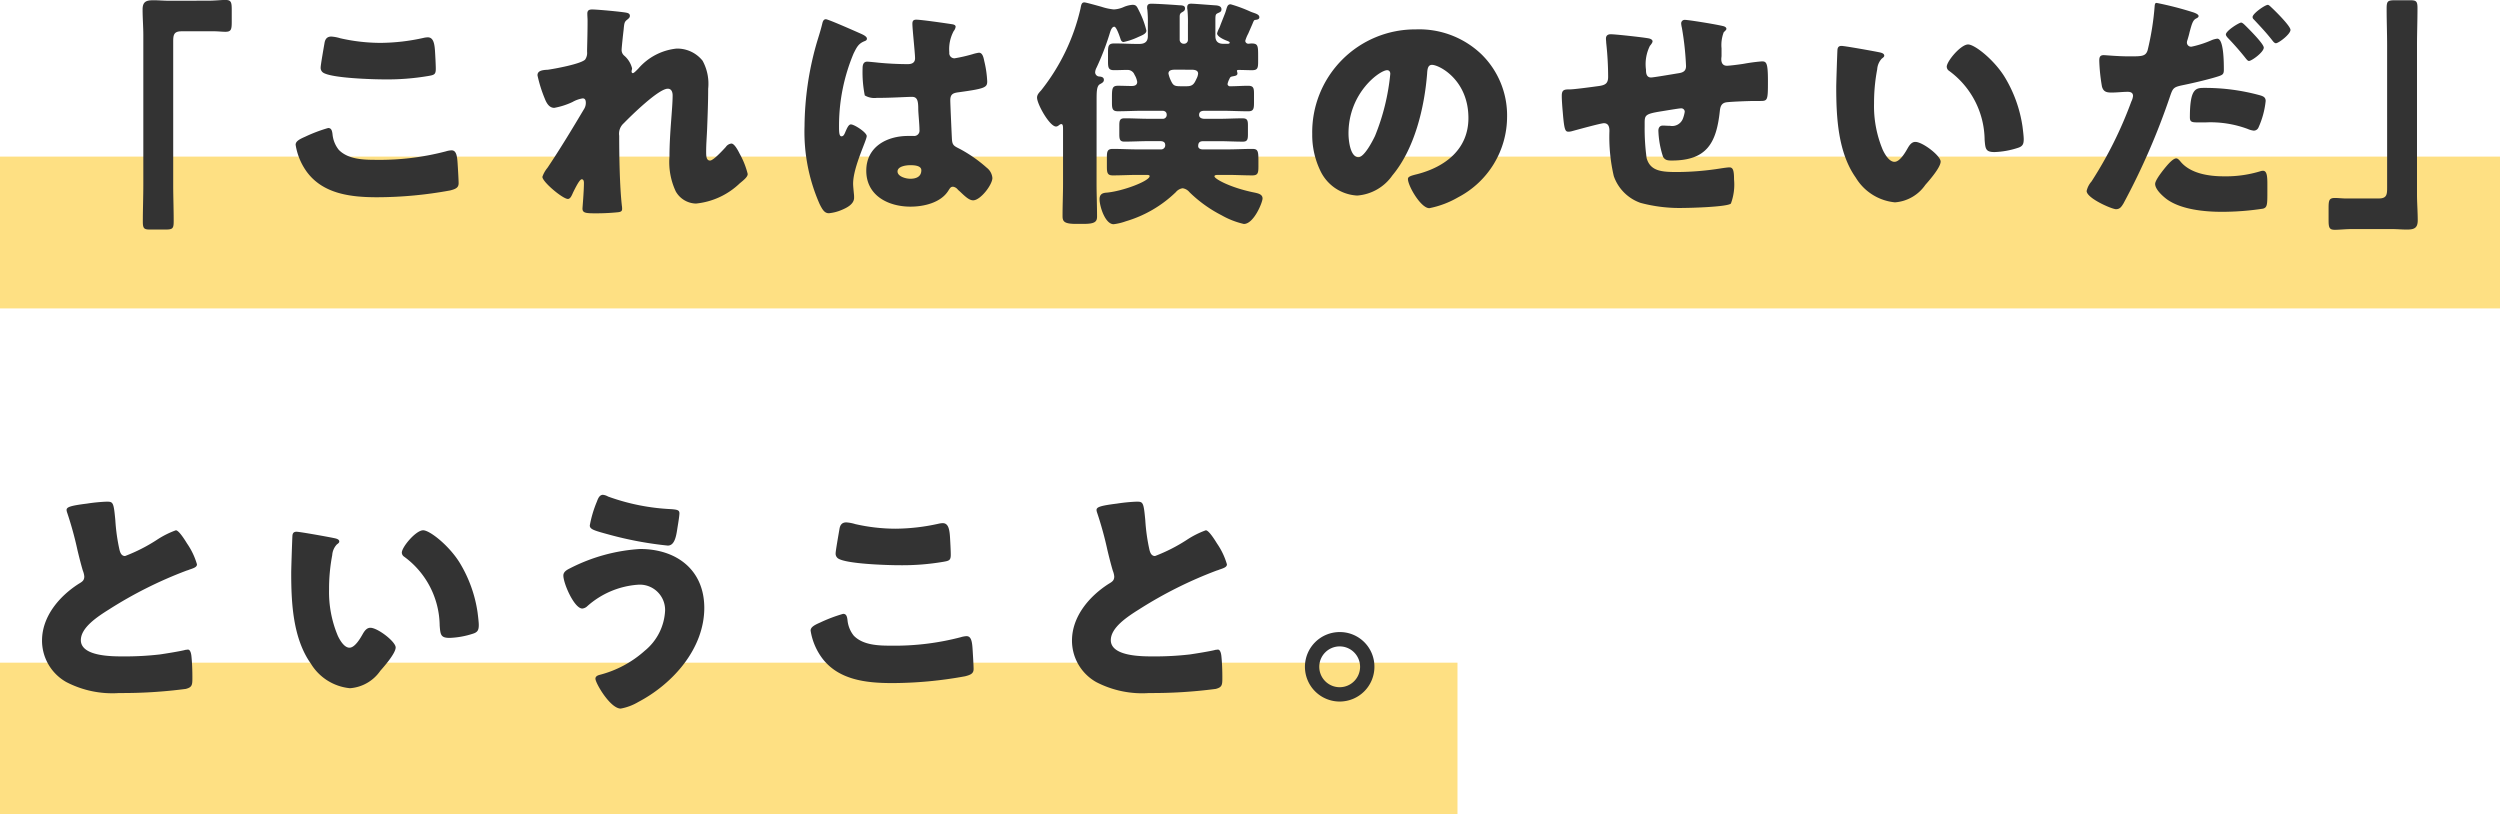
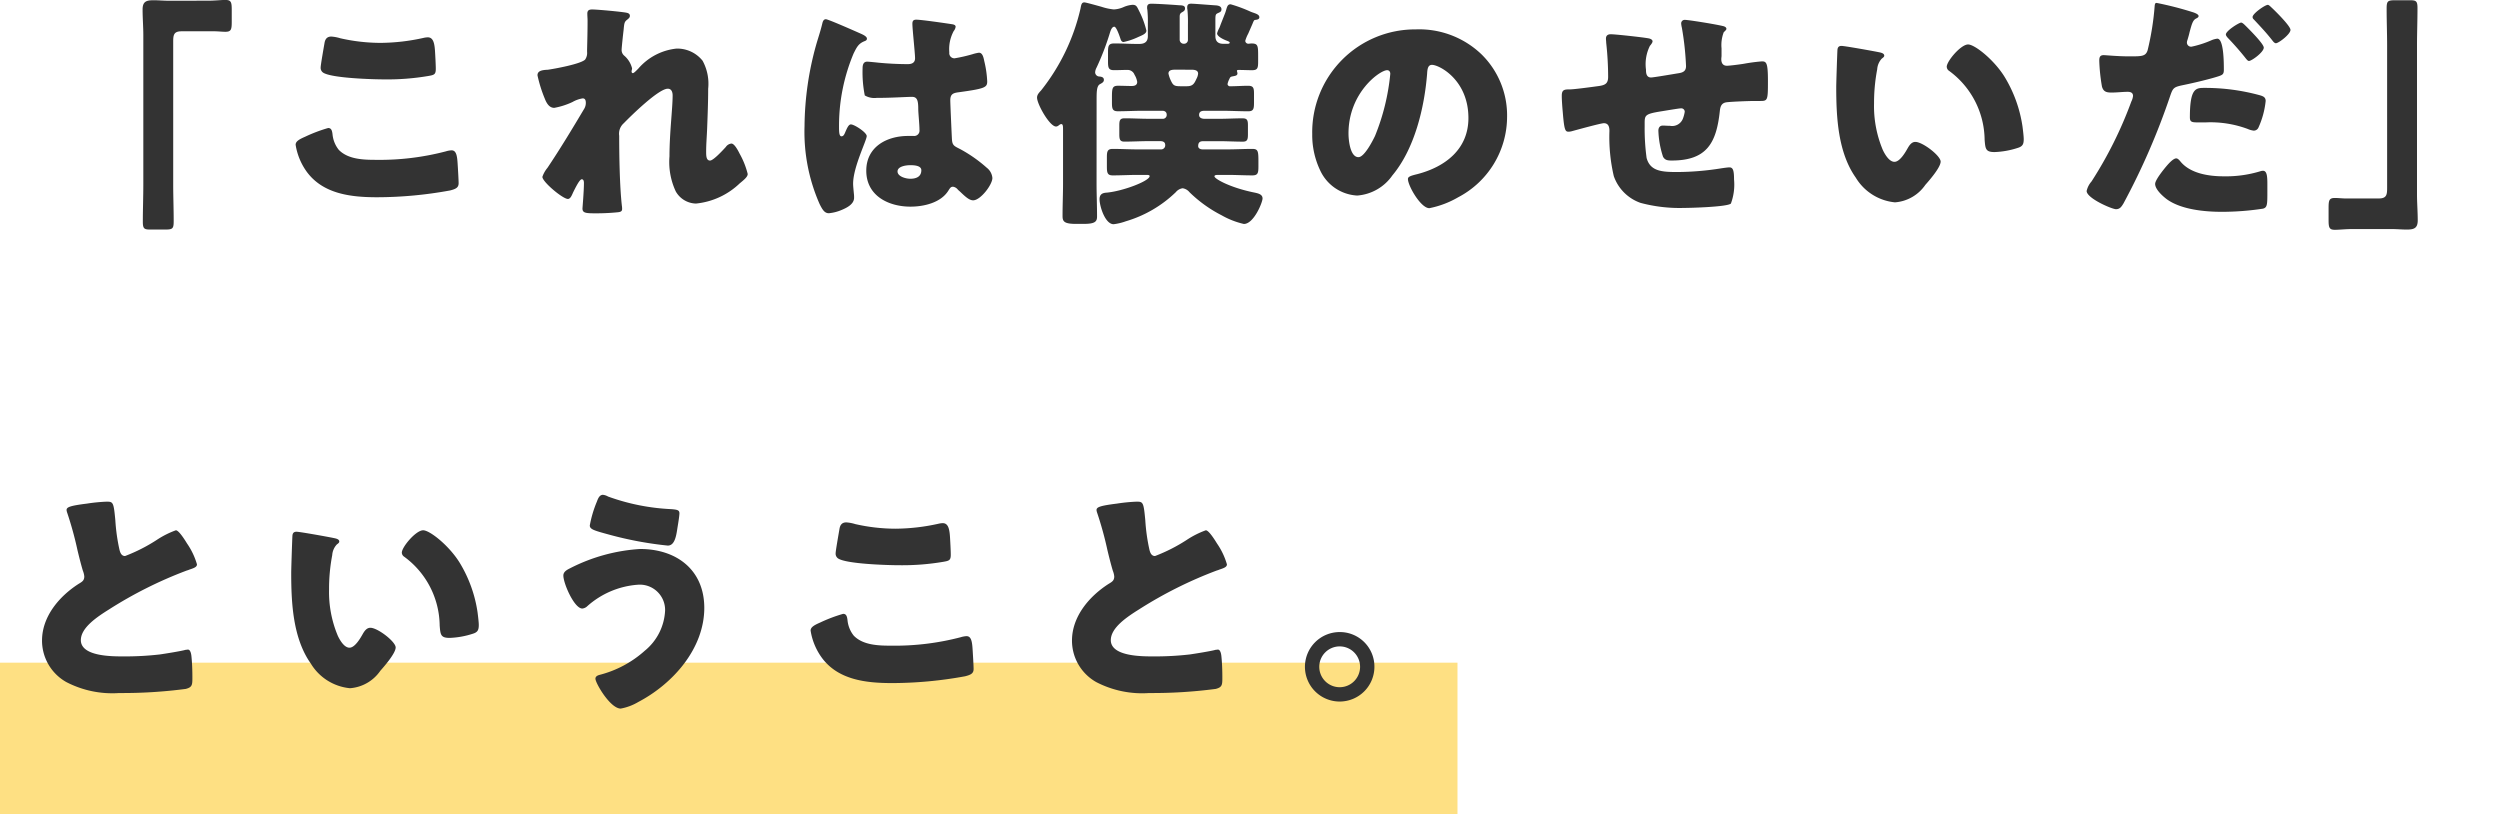
<svg xmlns="http://www.w3.org/2000/svg" width="247" height="80.472" viewBox="0 0 247 80.472">
  <g id="Group_958" data-name="Group 958" transform="translate(-144 -6470.528)">
    <g id="Component_1_31" data-name="Component 1 – 31" transform="translate(144 6486)">
-       <rect id="Rectangle_119" data-name="Rectangle 119" width="247" height="15" fill="#fee083" />
-     </g>
+       </g>
    <g id="Component_1_34" data-name="Component 1 – 34" transform="translate(144 6536)">
      <rect id="Rectangle_119-2" data-name="Rectangle 119" width="144" height="15" fill="#fee083" />
    </g>
    <path id="Path_1527" data-name="Path 1527" d="M16.632-20.4c-.48,0-.96-.048-1.464-.048-.7,0-1.08.12-1.08.912,0,.864.072,1.7.072,2.568V-2.28c0,1.248-.048,2.472-.048,3.72,0,.7.144.768.768.768h1.392c.792,0,.888-.072.888-.84,0-1.224-.048-2.424-.048-3.648V-16.3c0-.672.024-1.08.816-1.08h3.288c.336,0,.7.048,1.056.048.576,0,.624-.24.624-1.008v-1.128c0-.768-.048-1.008-.624-1.008-.48,0-1.032.072-1.7.072ZM31.68-13.8a.574.574,0,0,0,.24.5c.816.552,4.92.672,6.048.672a24.089,24.089,0,0,0,4.344-.336c.576-.1.744-.144.744-.7,0-.408-.048-1.272-.072-1.68-.048-.84-.168-1.44-.72-1.44a2.1,2.1,0,0,0-.384.048,20,20,0,0,1-4.3.5,18.048,18.048,0,0,1-3.96-.456,3.861,3.861,0,0,0-.888-.168c-.5,0-.624.36-.672.648C31.968-15.672,31.68-14.04,31.68-13.8ZM29.208-6.168a6.173,6.173,0,0,0,1.08,2.64C31.9-1.3,34.68-.984,37.248-.984a40.25,40.25,0,0,0,7.224-.672c.576-.144.84-.288.84-.72,0-.312-.072-1.536-.1-1.944-.048-.792-.144-1.3-.6-1.3a2.221,2.221,0,0,0-.552.1,25.728,25.728,0,0,1-6.912.84c-1.248,0-2.76-.048-3.672-.984a2.878,2.878,0,0,1-.624-1.56c-.048-.36-.12-.6-.432-.6a15.062,15.062,0,0,0-2.28.864C29.544-6.7,29.208-6.5,29.208-6.168Zm29.3-13.368c-.288,0-.48.072-.48.408,0,.24.024.456.024.7,0,.96-.024,1.92-.048,2.88v.192a1.154,1.154,0,0,1-.192.768c-.408.432-3,.912-3.7,1.008-.7.024-1.008.168-1.008.552a13.316,13.316,0,0,0,.72,2.3c.168.432.432.912.936.912a7.257,7.257,0,0,0,1.8-.576,2.963,2.963,0,0,1,1.008-.36c.264,0,.312.216.312.456a1.162,1.162,0,0,1-.192.624c-1.128,1.9-2.376,3.96-3.6,5.784a2.791,2.791,0,0,0-.5.888c0,.5,2.016,2.184,2.52,2.184.192,0,.312-.216.384-.36.024-.048.072-.144.12-.264.24-.48.648-1.32.864-1.32.192,0,.216.216.216.384,0,.792-.144,2.448-.144,2.5,0,.456.336.48,1.344.48A21.2,21.2,0,0,0,61.032.5c.24-.024.432-.072.432-.312a1.7,1.7,0,0,0-.024-.336c-.216-1.92-.264-4.944-.264-6.912A1.378,1.378,0,0,1,61.632-8.3c.7-.72,3.432-3.408,4.344-3.408.384,0,.48.36.48.672,0,1.272-.312,3.7-.312,6.024a6.835,6.835,0,0,0,.624,3.456A2.354,2.354,0,0,0,68.76-.36a7.286,7.286,0,0,0,4.32-1.992c.528-.432.792-.672.792-.936A8.01,8.01,0,0,0,73.08-5.28c-.12-.24-.5-1.008-.816-1.008a.756.756,0,0,0-.552.336c-.264.288-1.224,1.344-1.56,1.344-.384,0-.384-.5-.384-.888,0-.768.072-1.56.1-2.352.048-1.272.1-2.568.1-3.864a4.743,4.743,0,0,0-.552-2.76,3.208,3.208,0,0,0-2.568-1.2A5.763,5.763,0,0,0,63.072-13.7c-.192.192-.432.456-.552.456-.024,0-.12-.024-.12-.168,0-.1.048-.192.048-.312a2.429,2.429,0,0,0-.744-1.224.728.728,0,0,1-.288-.6c0-.216.168-1.752.192-1.92.072-.744.072-.84.384-1.08.12-.1.24-.192.24-.36s-.1-.264-.36-.312C61.344-19.32,59.016-19.536,58.512-19.536ZM79.488-8.016a17.662,17.662,0,0,0,1.488,7.7c.264.528.48.912.912.912A4.174,4.174,0,0,0,83.112.288c.528-.216,1.272-.576,1.272-1.224a2.756,2.756,0,0,0-.024-.432c-.024-.288-.072-.7-.072-.96,0-1.632,1.344-4.272,1.344-4.7,0-.36-1.224-1.152-1.56-1.152-.216,0-.36.288-.6.864-.072.144-.144.312-.336.312-.24,0-.24-.5-.24-1.008a18.408,18.408,0,0,1,1.44-7.176c.312-.624.48-.984,1.1-1.224.12-.048.216-.1.216-.24s-.144-.288-.576-.48-3.24-1.44-3.48-1.44-.312.24-.36.456c-.192.792-.408,1.392-.624,2.16A30.53,30.53,0,0,0,79.488-8.016Zm11.04-10.512c-.288,0-.384.12-.384.408,0,.528.264,2.9.264,3.408,0,.432-.312.576-.7.576-.96,0-1.944-.048-2.928-.144-.216-.024-.96-.1-1.1-.1-.384,0-.456.336-.456.648a11.734,11.734,0,0,0,.216,2.688,1.866,1.866,0,0,0,1.2.24H87c1.008,0,2.664-.1,3.1-.1.528,0,.624.384.624,1.2,0,.384.12,1.512.12,2.064a.526.526,0,0,1-.576.6h-.552c-2.112,0-4.128,1.08-4.128,3.432,0,2.472,2.184,3.552,4.368,3.552,1.32,0,3-.384,3.744-1.584.168-.264.24-.384.456-.384a.731.731,0,0,1,.48.288c.1.1.192.168.288.264.5.48.864.792,1.224.792.72,0,1.9-1.536,1.9-2.208a1.428,1.428,0,0,0-.552-1.008A13.829,13.829,0,0,0,94.92-5.712c-.6-.312-.816-.36-.864-.936-.024-.336-.168-3.6-.168-3.912,0-.6.264-.72.792-.792,2.64-.36,2.856-.48,2.856-1.08a10.226,10.226,0,0,0-.288-1.992c-.072-.36-.168-.84-.528-.84a3.789,3.789,0,0,0-.624.144,15.338,15.338,0,0,1-1.776.408.506.506,0,0,1-.528-.576,3.776,3.776,0,0,1,.432-2.112.826.826,0,0,0,.192-.432c0-.168-.192-.216-.312-.24C93.5-18.168,91.032-18.528,90.528-18.528Zm-.6,14.376c.36,0,1.1.024,1.1.5,0,.648-.528.84-1.08.84-.5,0-1.272-.24-1.272-.72C88.68-4.056,89.568-4.152,89.928-4.152ZM117.7-13.584c.264,0,.672.024.672.384a1.226,1.226,0,0,1-.144.48c-.216.456-.336.768-.96.768h-.672c-.576,0-.7-.1-.912-.552a3,3,0,0,1-.24-.7c0-.36.384-.384.672-.384Zm3.744.96c.1-.24.12-.264.384-.312.24-.048.432-.072.432-.288,0-.072-.048-.168-.048-.264,0-.072.12-.072.192-.072.432,0,.864.024,1.3.024.552,0,.6-.216.6-.864v-.456c0-1.08,0-1.32-.648-1.32-.12,0-.24.024-.312.024a.3.3,0,0,1-.312-.288,3.517,3.517,0,0,1,.288-.7l.408-.936c.168-.408.168-.408.312-.432.168-.024.384-.048.384-.264,0-.264-.36-.36-.624-.456-.072-.024-.144-.048-.264-.1a14.008,14.008,0,0,0-1.944-.72c-.264,0-.336.168-.432.5a4.135,4.135,0,0,1-.168.5l-.36.912c-.048.12-.1.288-.168.432a2.592,2.592,0,0,0-.216.528c0,.336.744.648,1.008.744.12.048.24.1.24.168,0,.12-.168.12-.24.12h-.384c-.528,0-.792-.24-.792-.768v-1.56c0-.528.024-.6.24-.7s.36-.144.36-.384c0-.288-.288-.36-.528-.384-.432-.024-2.16-.168-2.472-.168-.264,0-.384.1-.384.36a.9.9,0,0,0,.024.24,13.512,13.512,0,0,1,.048,1.464v1.512a.379.379,0,0,1-.384.384h-.048a.4.4,0,0,1-.384-.384v-2.232c0-.264.024-.384.24-.5.168-.1.288-.168.288-.384,0-.336-.408-.288-.672-.312-.6-.048-2.112-.144-2.664-.144-.24,0-.408.072-.408.36a.816.816,0,0,0,.024.24,11.708,11.708,0,0,1,.048,1.344V-16.9c0,.552-.312.768-.84.768h-.216c-.768,0-1.512-.048-2.256-.048-.576,0-.624.24-.624.888v.888c0,.624.048.864.6.864.456,0,.888-.024,1.32-.024a.73.73,0,0,1,.7.48,1.944,1.944,0,0,1,.264.7c0,.336-.264.408-.552.408-.432,0-.888-.024-1.344-.024-.576,0-.6.264-.6,1.2v.456c0,.6.048.864.576.864.84,0,1.656-.048,2.5-.048h1.9c.336,0,.432.216.432.36a.382.382,0,0,1-.432.432h-1.368c-.768,0-1.56-.048-2.352-.048-.48,0-.528.216-.528.72v.84c0,.5.048.744.5.744.792,0,1.584-.048,2.376-.048h1.176c.408,0,.48.216.48.36a.4.4,0,0,1-.432.456h-2.28c-.816,0-1.632-.048-2.472-.048-.528,0-.576.264-.576.84v.888c0,.624.048.888.576.888.84,0,1.656-.048,2.472-.048h.792c.216,0,.384,0,.384.12,0,.48-2.64,1.488-4.248,1.632-.36.024-.7.12-.7.648,0,.7.552,2.472,1.392,2.472a5.455,5.455,0,0,0,1.2-.288,11.959,11.959,0,0,0,4.944-2.88,1.068,1.068,0,0,1,.672-.384,1.068,1.068,0,0,1,.672.384,12.981,12.981,0,0,0,3.168,2.28,8.109,8.109,0,0,0,2.208.864c.984,0,1.848-2.136,1.848-2.52,0-.408-.432-.5-.768-.576-2.424-.48-3.984-1.368-3.984-1.608,0-.144.216-.144.432-.144h.84c.84,0,1.656.048,2.472.048.552,0,.6-.24.6-.888v-.456c0-1.032-.024-1.272-.6-1.272-.816,0-1.656.048-2.472.048h-2.424c-.36,0-.456-.192-.456-.312,0-.384.168-.5.528-.5h1.512c.792,0,1.584.048,2.376.048.456,0,.5-.24.5-.744v-.84c0-.5-.048-.72-.528-.72-.792,0-1.584.048-2.352.048h-1.392c-.24,0-.552-.072-.552-.384,0-.336.24-.408.528-.408h1.848c.816,0,1.632.048,2.472.048.528,0,.576-.24.576-.864v-.864c0-.552-.048-.792-.576-.792-.6,0-1.176.048-1.776.048a.242.242,0,0,1-.264-.216A1.816,1.816,0,0,1,121.44-12.624Zm-13.1,2.112c0-.864,0-1.44.312-1.632.168-.1.408-.192.408-.432,0-.288-.264-.312-.432-.336a.425.425,0,0,1-.432-.408,1.118,1.118,0,0,1,.144-.48,25.878,25.878,0,0,0,1.272-3.288c.072-.216.192-.744.48-.744.216,0,.552,1.032.624,1.248.048.144.144.264.288.264a6.576,6.576,0,0,0,1.416-.48c.432-.192.84-.336.84-.648a8.647,8.647,0,0,0-.7-1.9c-.24-.48-.288-.648-.672-.648a2.69,2.69,0,0,0-.864.216,2.7,2.7,0,0,1-.984.24,5.586,5.586,0,0,1-1.224-.264c-.264-.072-1.536-.432-1.68-.432-.264,0-.312.192-.384.6a20.262,20.262,0,0,1-3.888,8.088c-.216.24-.408.432-.408.72,0,.648,1.248,2.856,1.872,2.856.24,0,.336-.24.528-.24.168,0,.168.24.168.576v5.3c0,1.056-.048,2.112-.048,3.192,0,.528.12.792,1.32.792h.768c1.1,0,1.32-.216,1.32-.72,0-1.1-.048-2.184-.048-3.264Zm31.536-7.056A10.168,10.168,0,0,0,129.648-7.224a8.124,8.124,0,0,0,.792,3.6,4.275,4.275,0,0,0,3.648,2.472,4.65,4.65,0,0,0,3.48-1.992c2.208-2.64,3.168-6.72,3.432-10.056.024-.432.072-.864.48-.864.72,0,3.6,1.488,3.6,5.256,0,3.072-2.28,4.824-5.064,5.544-.7.168-.912.264-.912.48,0,.672,1.272,2.88,2.112,2.88a9.21,9.21,0,0,0,2.856-1.08A8.995,8.995,0,0,0,148.9-8.952a8.445,8.445,0,0,0-2.544-6.168A8.9,8.9,0,0,0,139.872-17.568Zm-2.832,4.032c.216,0,.312.168.312.36a21.691,21.691,0,0,1-1.512,6.144c-.24.5-1.056,2.088-1.632,2.088-.84,0-.984-1.752-.984-2.328C133.224-11.328,136.344-13.536,137.04-13.536Zm22.1-3.552c-.288,0-.48.12-.48.432,0,.12.024.288.024.408a31.181,31.181,0,0,1,.192,3.36c0,.648-.264.816-.888.912-.528.072-2.448.336-2.9.336-.528,0-.792.024-.792.624,0,.456.048,1.08.1,1.656.144,1.752.24,1.9.576,1.9a1.4,1.4,0,0,0,.312-.048c.528-.144,2.88-.792,3.168-.792.48,0,.552.408.552.768a17,17,0,0,0,.432,4.464,4.3,4.3,0,0,0,2.64,2.64,14.888,14.888,0,0,0,4.272.5c.672,0,4.3-.1,4.656-.432a5.371,5.371,0,0,0,.312-2.376c0-.888-.1-1.2-.456-1.2-.168,0-.672.072-.84.1a28.241,28.241,0,0,1-4.272.36c-1.512,0-2.712-.048-3.072-1.392a21.668,21.668,0,0,1-.192-3.1v-.288c0-.84.024-.96,1.68-1.224,1.32-.216,1.776-.288,1.92-.288a.338.338,0,0,1,.36.336,3.223,3.223,0,0,1-.168.648A1.14,1.14,0,0,1,165-8.04c-.24,0-.48-.024-.72-.024-.312,0-.432.24-.432.5a9.156,9.156,0,0,0,.456,2.568c.192.36.48.384.864.384,3.48,0,4.416-1.752,4.752-4.9.048-.456.168-.744.576-.84.336-.072,2.352-.144,2.808-.144h.528c.816,0,.84,0,.84-1.968,0-1.8-.144-1.944-.6-1.944a17.763,17.763,0,0,0-1.8.24c-.456.072-1.392.192-1.656.192-.408,0-.552-.288-.552-.648,0-.12.024-.24.024-.336V-15.7a3.527,3.527,0,0,1,.216-1.584c.144-.144.264-.24.264-.336,0-.144-.144-.24-.384-.288-.936-.216-3.408-.6-3.7-.6a.347.347,0,0,0-.384.36,2.707,2.707,0,0,0,.072.432,28.7,28.7,0,0,1,.408,3.768c0,.456-.24.624-.672.7-.456.072-2.544.432-2.784.432-.5,0-.5-.528-.5-.768a4.059,4.059,0,0,1,.384-2.352c.1-.12.264-.312.264-.456,0-.168-.24-.264-.384-.288C162.432-16.776,159.624-17.088,159.144-17.088Zm22.8,1.152c-.264,0-.384.12-.408.384-.024.336-.12,3.24-.12,3.7,0,2.952.168,6.456,1.944,8.952A5.087,5.087,0,0,0,187.224-.48a4,4,0,0,0,3-1.728c.408-.456,1.512-1.728,1.512-2.3s-1.776-1.944-2.5-1.944c-.36,0-.576.312-.744.6-.216.384-.768,1.368-1.32,1.368-.528,0-.96-.768-1.152-1.176a11.168,11.168,0,0,1-.864-4.608,17.688,17.688,0,0,1,.312-3.36,1.7,1.7,0,0,1,.456-1.056c.168-.12.24-.192.24-.288,0-.216-.264-.288-.5-.336C185.064-15.432,182.256-15.936,181.944-15.936Zm10.392,2.064a.5.5,0,0,0,.24.408,8.54,8.54,0,0,1,3.5,6.792c.072.912.1,1.224.984,1.224a8.287,8.287,0,0,0,2.28-.408c.48-.144.6-.36.6-.864,0-.288-.072-.864-.12-1.248a13.061,13.061,0,0,0-1.776-4.92c-1.056-1.7-2.952-3.192-3.6-3.192C193.728-16.08,192.336-14.424,192.336-13.872Zm29.088-4.368c-.216,0-1.512.816-1.512,1.176,0,.12.144.288.24.384.6.624,1.224,1.344,1.68,1.92.168.216.264.312.36.312.264,0,1.464-.864,1.464-1.32,0-.384-1.536-1.9-1.872-2.232C221.712-18.072,221.544-18.24,221.424-18.24Zm-8.352-1.944c-.144,0-.168.1-.192.264a27.132,27.132,0,0,1-.7,4.416c-.192.6-.576.6-1.776.6-1.248,0-2.328-.12-2.568-.12-.384,0-.432.24-.432.552a17.921,17.921,0,0,0,.264,2.544c.144.528.456.6.96.6.528,0,1.1-.072,1.584-.072.264,0,.528.072.528.408a1.623,1.623,0,0,1-.168.552,39.754,39.754,0,0,1-3.936,7.9,2.12,2.12,0,0,0-.48.936c0,.72,2.5,1.8,2.9,1.8s.552-.264.744-.576a68.6,68.6,0,0,0,4.608-10.608c.288-.84.36-.888,1.392-1.1.936-.192,2.568-.576,3.432-.864.336-.12.48-.192.48-.6,0-.7,0-3.1-.648-3.1a2.065,2.065,0,0,0-.6.168,10.157,10.157,0,0,1-1.944.624.41.41,0,0,1-.456-.432.7.7,0,0,1,.048-.216q.144-.468.216-.792c.216-.792.312-1.176.648-1.344.1-.048.24-.12.24-.24,0-.1-.1-.216-.5-.36A32.872,32.872,0,0,0,213.072-20.184Zm10.992.192c-.288,0-1.512.864-1.512,1.2a.3.3,0,0,0,.12.24c.672.72,1.2,1.272,1.824,2.064.072.1.216.288.36.288.264,0,1.44-.888,1.44-1.32,0-.384-1.536-1.9-1.872-2.208C224.3-19.848,224.16-19.992,224.064-19.992ZM216.36-8.88c0,.432.168.5.72.5h.864a10.563,10.563,0,0,1,4.128.648,2.065,2.065,0,0,0,.6.168.509.509,0,0,0,.456-.288,8.466,8.466,0,0,0,.72-2.64c0-.384-.264-.48-.6-.576a20.49,20.49,0,0,0-5.448-.72C216.96-11.784,216.36-11.784,216.36-8.88Zm-1.344,4.056c-.288,0-.72.48-.912.7-.288.336-1.176,1.416-1.176,1.824,0,.552.768,1.224,1.152,1.512C215.5.24,217.824.456,219.528.456a27.1,27.1,0,0,0,4.056-.312c.432-.12.432-.408.432-1.728V-2.3c0-.768-.048-1.3-.432-1.3a.863.863,0,0,0-.264.048,11.6,11.6,0,0,1-3.624.5c-1.44,0-3.264-.264-4.248-1.44C215.352-4.608,215.184-4.824,215.016-4.824ZM236.328,2.16c.48,0,.96.048,1.464.048.7,0,1.08-.12,1.08-.912,0-.864-.072-1.7-.072-2.568V-15.96c0-1.248.048-2.472.048-3.72,0-.7-.144-.768-.768-.768h-1.392c-.792,0-.888.072-.888.84,0,1.224.048,2.424.048,3.648V-1.944c0,.672-.024,1.08-.816,1.08h-3.288c-.336,0-.7-.048-1.056-.048-.576,0-.624.24-.624,1.008V1.224c0,.768.048,1.008.624,1.008.48,0,1.032-.072,1.7-.072ZM6.576,29.928a1.266,1.266,0,0,0,.072.288,34.829,34.829,0,0,1,1.008,3.672c.168.7.336,1.368.528,2.016a2.017,2.017,0,0,1,.144.576c0,.408-.216.528-.576.744-1.9,1.224-3.6,3.216-3.6,5.592a4.7,4.7,0,0,0,2.4,4.1A9.854,9.854,0,0,0,11.784,48a48.133,48.133,0,0,0,6.576-.408c.624-.168.648-.384.648-1.1,0-.7-.024-1.488-.1-2.184-.024-.192-.1-.6-.336-.6-.072,0-.168.024-.24.024-.384.12-2.04.384-2.544.456a30.162,30.162,0,0,1-3.648.192c-1.1,0-4.152,0-4.152-1.608,0-1.248,1.656-2.328,2.808-3.048a41.223,41.223,0,0,1,7.56-3.792c.12-.048.24-.072.336-.12.5-.168.768-.264.768-.528a7.05,7.05,0,0,0-.984-2.064c-.336-.552-.84-1.3-1.1-1.3a8.813,8.813,0,0,0-1.9.96,16.63,16.63,0,0,1-3.12,1.584c-.36,0-.48-.336-.552-.624a18.513,18.513,0,0,1-.408-2.9c-.168-1.8-.216-1.848-.864-1.848a17,17,0,0,0-1.944.192C6.864,29.5,6.576,29.64,6.576,29.928ZM29.3,32.064c-.264,0-.384.12-.408.384-.024.336-.12,3.24-.12,3.7,0,2.952.168,6.456,1.944,8.952a5.087,5.087,0,0,0,3.864,2.424,4,4,0,0,0,3-1.728c.408-.456,1.512-1.728,1.512-2.3s-1.776-1.944-2.5-1.944c-.36,0-.576.312-.744.6-.216.384-.768,1.368-1.32,1.368-.528,0-.96-.768-1.152-1.176a11.168,11.168,0,0,1-.864-4.608,17.688,17.688,0,0,1,.312-3.36,1.7,1.7,0,0,1,.456-1.056c.168-.12.24-.192.24-.288,0-.216-.264-.288-.5-.336C32.424,32.568,29.616,32.064,29.3,32.064ZM39.7,34.128a.5.5,0,0,0,.24.408,8.54,8.54,0,0,1,3.5,6.792c.072.912.1,1.224.984,1.224a8.287,8.287,0,0,0,2.28-.408c.48-.144.6-.36.6-.864,0-.288-.072-.864-.12-1.248a13.061,13.061,0,0,0-1.776-4.92c-1.056-1.7-2.952-3.192-3.6-3.192C41.088,31.92,39.7,33.576,39.7,34.128Zm23.544-.36a17.494,17.494,0,0,0-6.912,1.9c-.288.144-.672.336-.672.72,0,.792,1.08,3.264,1.872,3.264a.829.829,0,0,0,.5-.24A8.419,8.419,0,0,1,63,37.3a2.5,2.5,0,0,1,2.712,2.544A5.443,5.443,0,0,1,63.7,43.824a10.636,10.636,0,0,1-4.44,2.376c-.192.048-.432.144-.432.384,0,.432,1.464,2.952,2.5,2.952a5.222,5.222,0,0,0,1.728-.648c3.432-1.8,6.528-5.28,6.528-9.312C69.576,35.808,66.816,33.768,63.24,33.768Zm-3.672-5.352c-.36,0-.5.408-.6.672a11.338,11.338,0,0,0-.7,2.352c0,.384.408.5,1.92.912a35.469,35.469,0,0,0,5.784,1.08c.7,0,.84-.984.96-1.776.1-.6.192-1.2.192-1.416,0-.312-.216-.36-.792-.408a21.058,21.058,0,0,1-6.264-1.248A1.254,1.254,0,0,0,59.568,28.416ZM82.56,34.2a.574.574,0,0,0,.24.5c.816.552,4.92.672,6.048.672a24.089,24.089,0,0,0,4.344-.336c.576-.1.744-.144.744-.7,0-.408-.048-1.272-.072-1.68-.048-.84-.168-1.44-.72-1.44a2.1,2.1,0,0,0-.384.048,20,20,0,0,1-4.3.5,18.048,18.048,0,0,1-3.96-.456,3.861,3.861,0,0,0-.888-.168c-.5,0-.624.36-.672.648C82.848,32.328,82.56,33.96,82.56,34.2Zm-2.472,7.632a6.173,6.173,0,0,0,1.08,2.64c1.608,2.232,4.392,2.544,6.96,2.544a40.25,40.25,0,0,0,7.224-.672c.576-.144.84-.288.84-.72,0-.312-.072-1.536-.1-1.944-.048-.792-.144-1.3-.6-1.3a2.221,2.221,0,0,0-.552.1,25.728,25.728,0,0,1-6.912.84c-1.248,0-2.76-.048-3.672-.984a2.878,2.878,0,0,1-.624-1.56c-.048-.36-.12-.6-.432-.6a15.062,15.062,0,0,0-2.28.864C80.424,41.3,80.088,41.5,80.088,41.832Zm28.248-11.9a1.266,1.266,0,0,0,.072.288,34.83,34.83,0,0,1,1.008,3.672c.168.7.336,1.368.528,2.016a2.016,2.016,0,0,1,.144.576c0,.408-.216.528-.576.744-1.9,1.224-3.6,3.216-3.6,5.592a4.7,4.7,0,0,0,2.4,4.1A9.854,9.854,0,0,0,113.544,48a48.133,48.133,0,0,0,6.576-.408c.624-.168.648-.384.648-1.1,0-.7-.024-1.488-.1-2.184-.024-.192-.1-.6-.336-.6-.072,0-.168.024-.24.024-.384.12-2.04.384-2.544.456a30.162,30.162,0,0,1-3.648.192c-1.1,0-4.152,0-4.152-1.608,0-1.248,1.656-2.328,2.808-3.048a41.223,41.223,0,0,1,7.56-3.792c.12-.048.24-.072.336-.12.5-.168.768-.264.768-.528a7.05,7.05,0,0,0-.984-2.064c-.336-.552-.84-1.3-1.1-1.3a8.813,8.813,0,0,0-1.9.96,16.63,16.63,0,0,1-3.12,1.584c-.36,0-.48-.336-.552-.624a18.512,18.512,0,0,1-.408-2.9c-.168-1.8-.216-1.848-.864-1.848a17,17,0,0,0-1.944.192C108.624,29.5,108.336,29.64,108.336,29.928ZM132.36,41.976a3.432,3.432,0,1,0,3.432,3.432A3.411,3.411,0,0,0,132.36,41.976Zm0,1.416a2.016,2.016,0,1,1-2.016,2.016A2.018,2.018,0,0,1,132.36,43.392Z" transform="translate(144 6491)" fill="#333" />
  </g>
</svg>